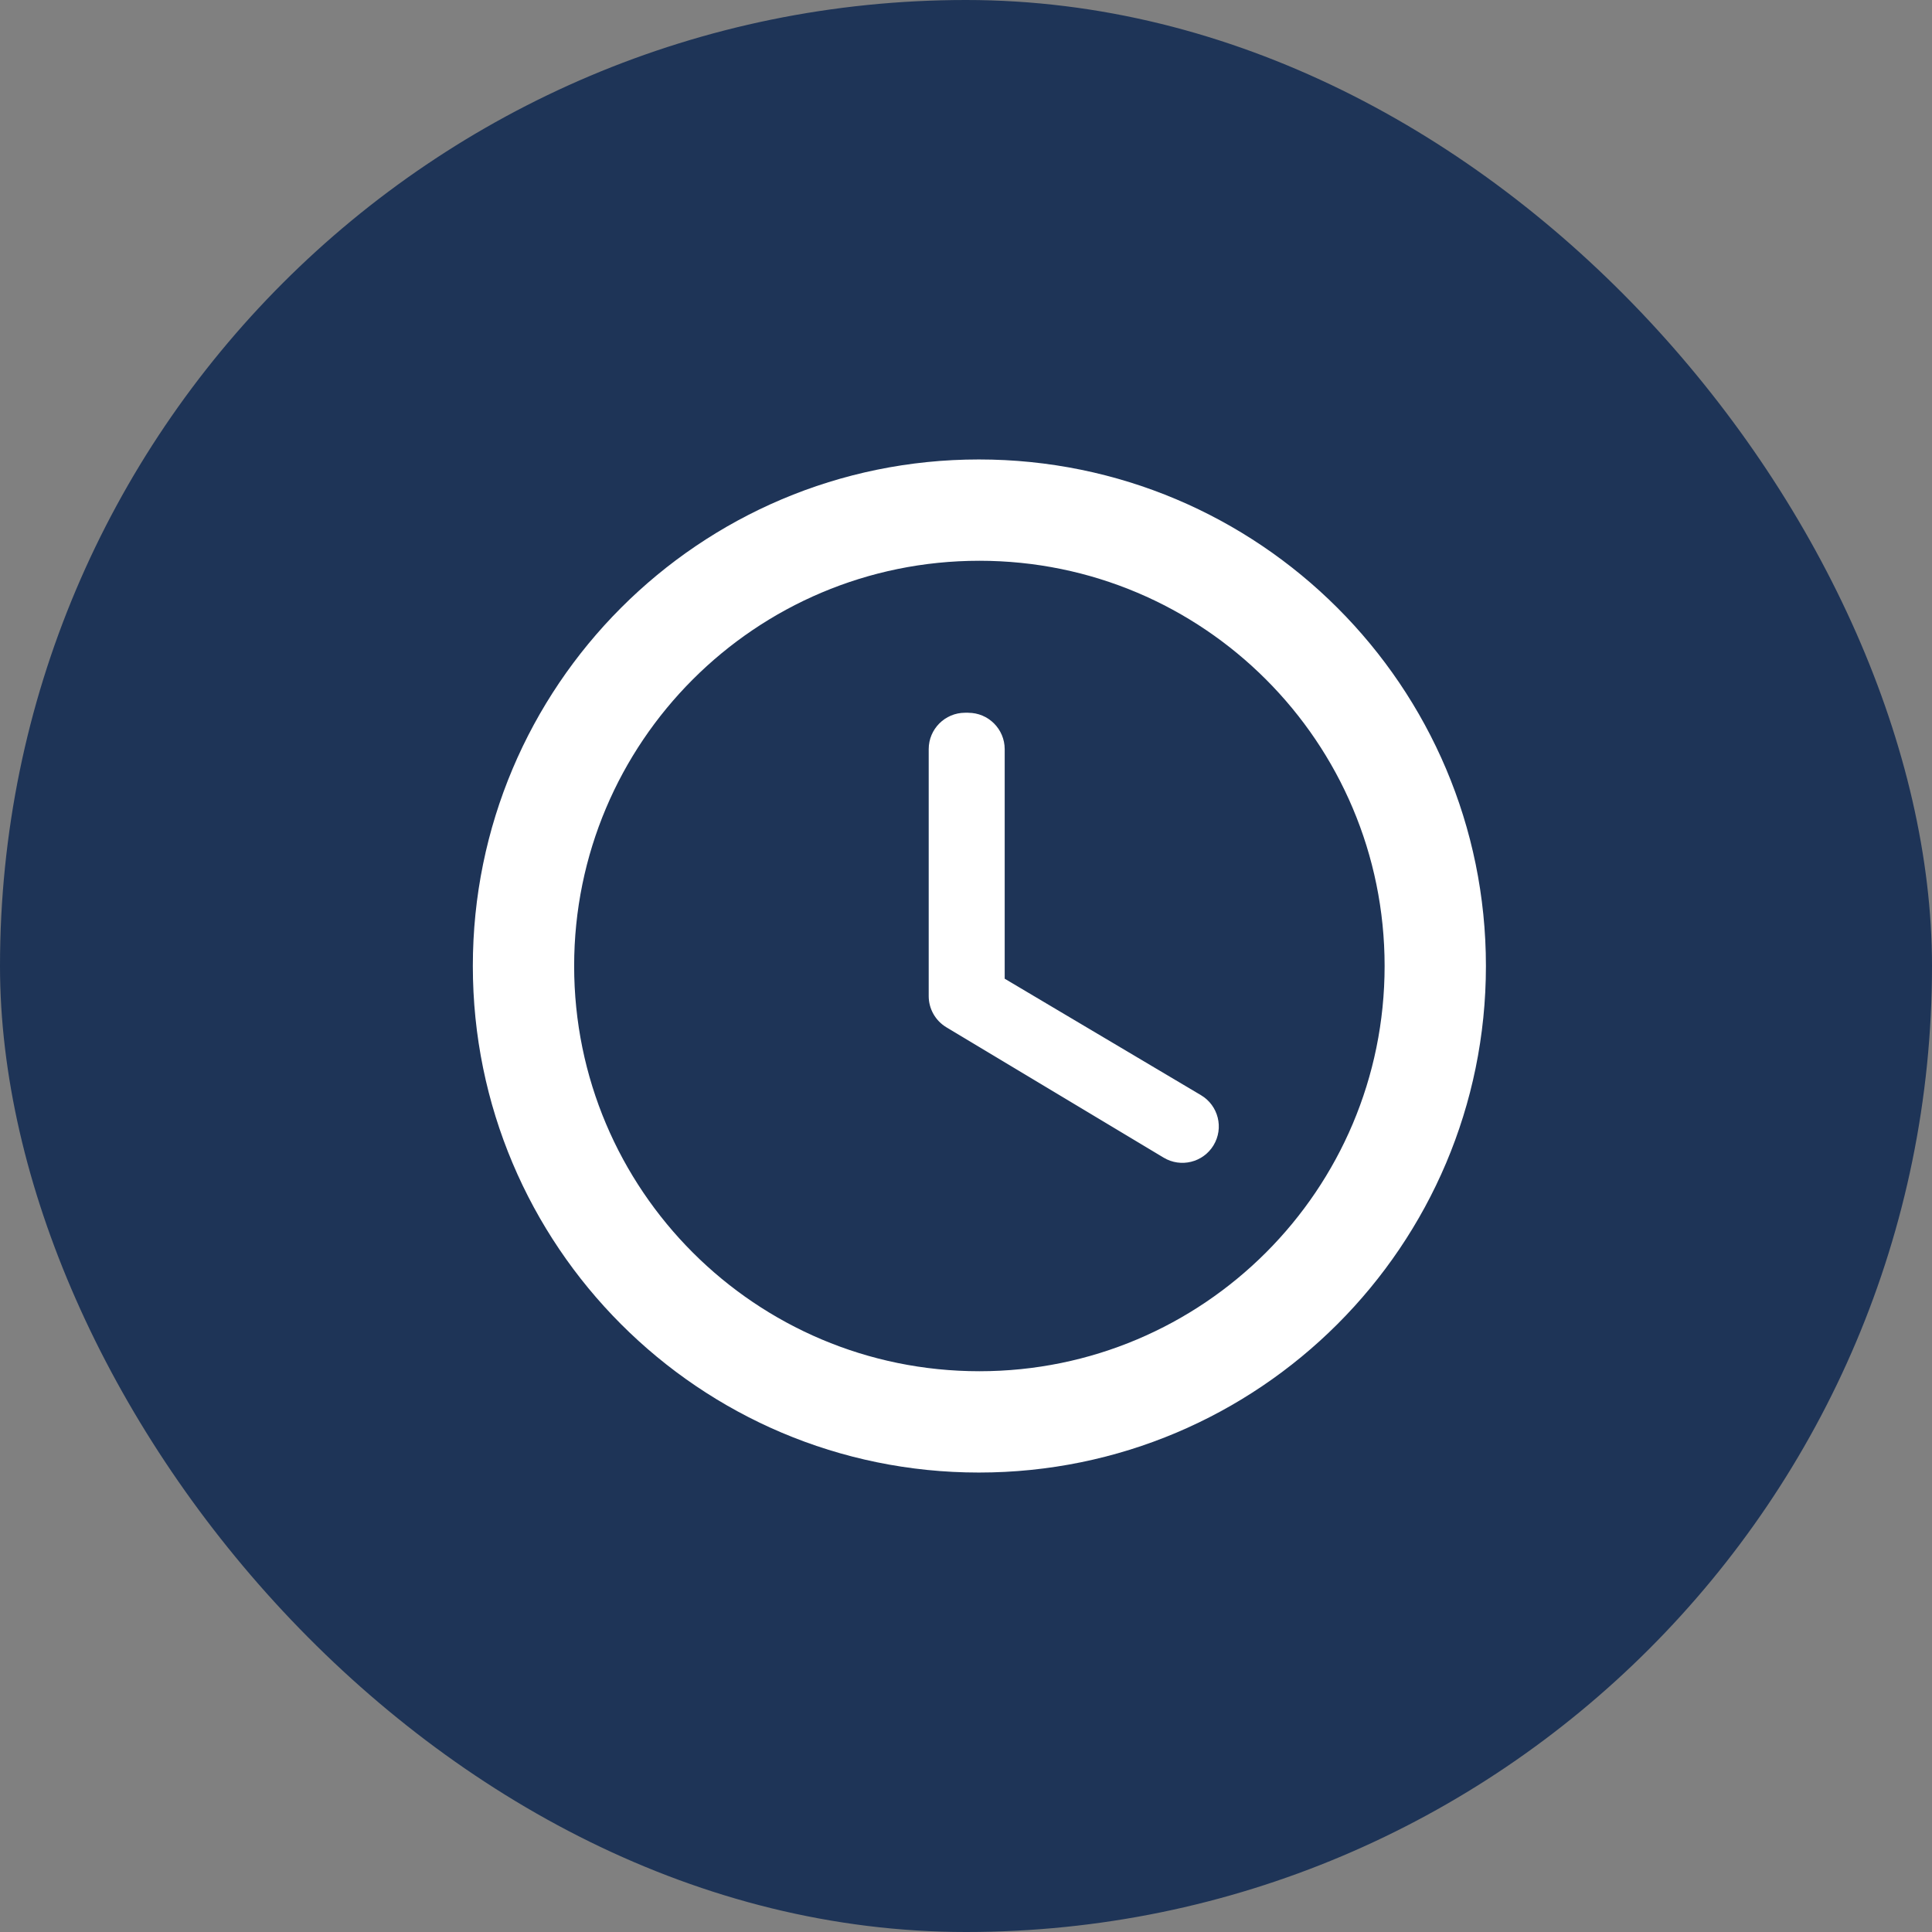
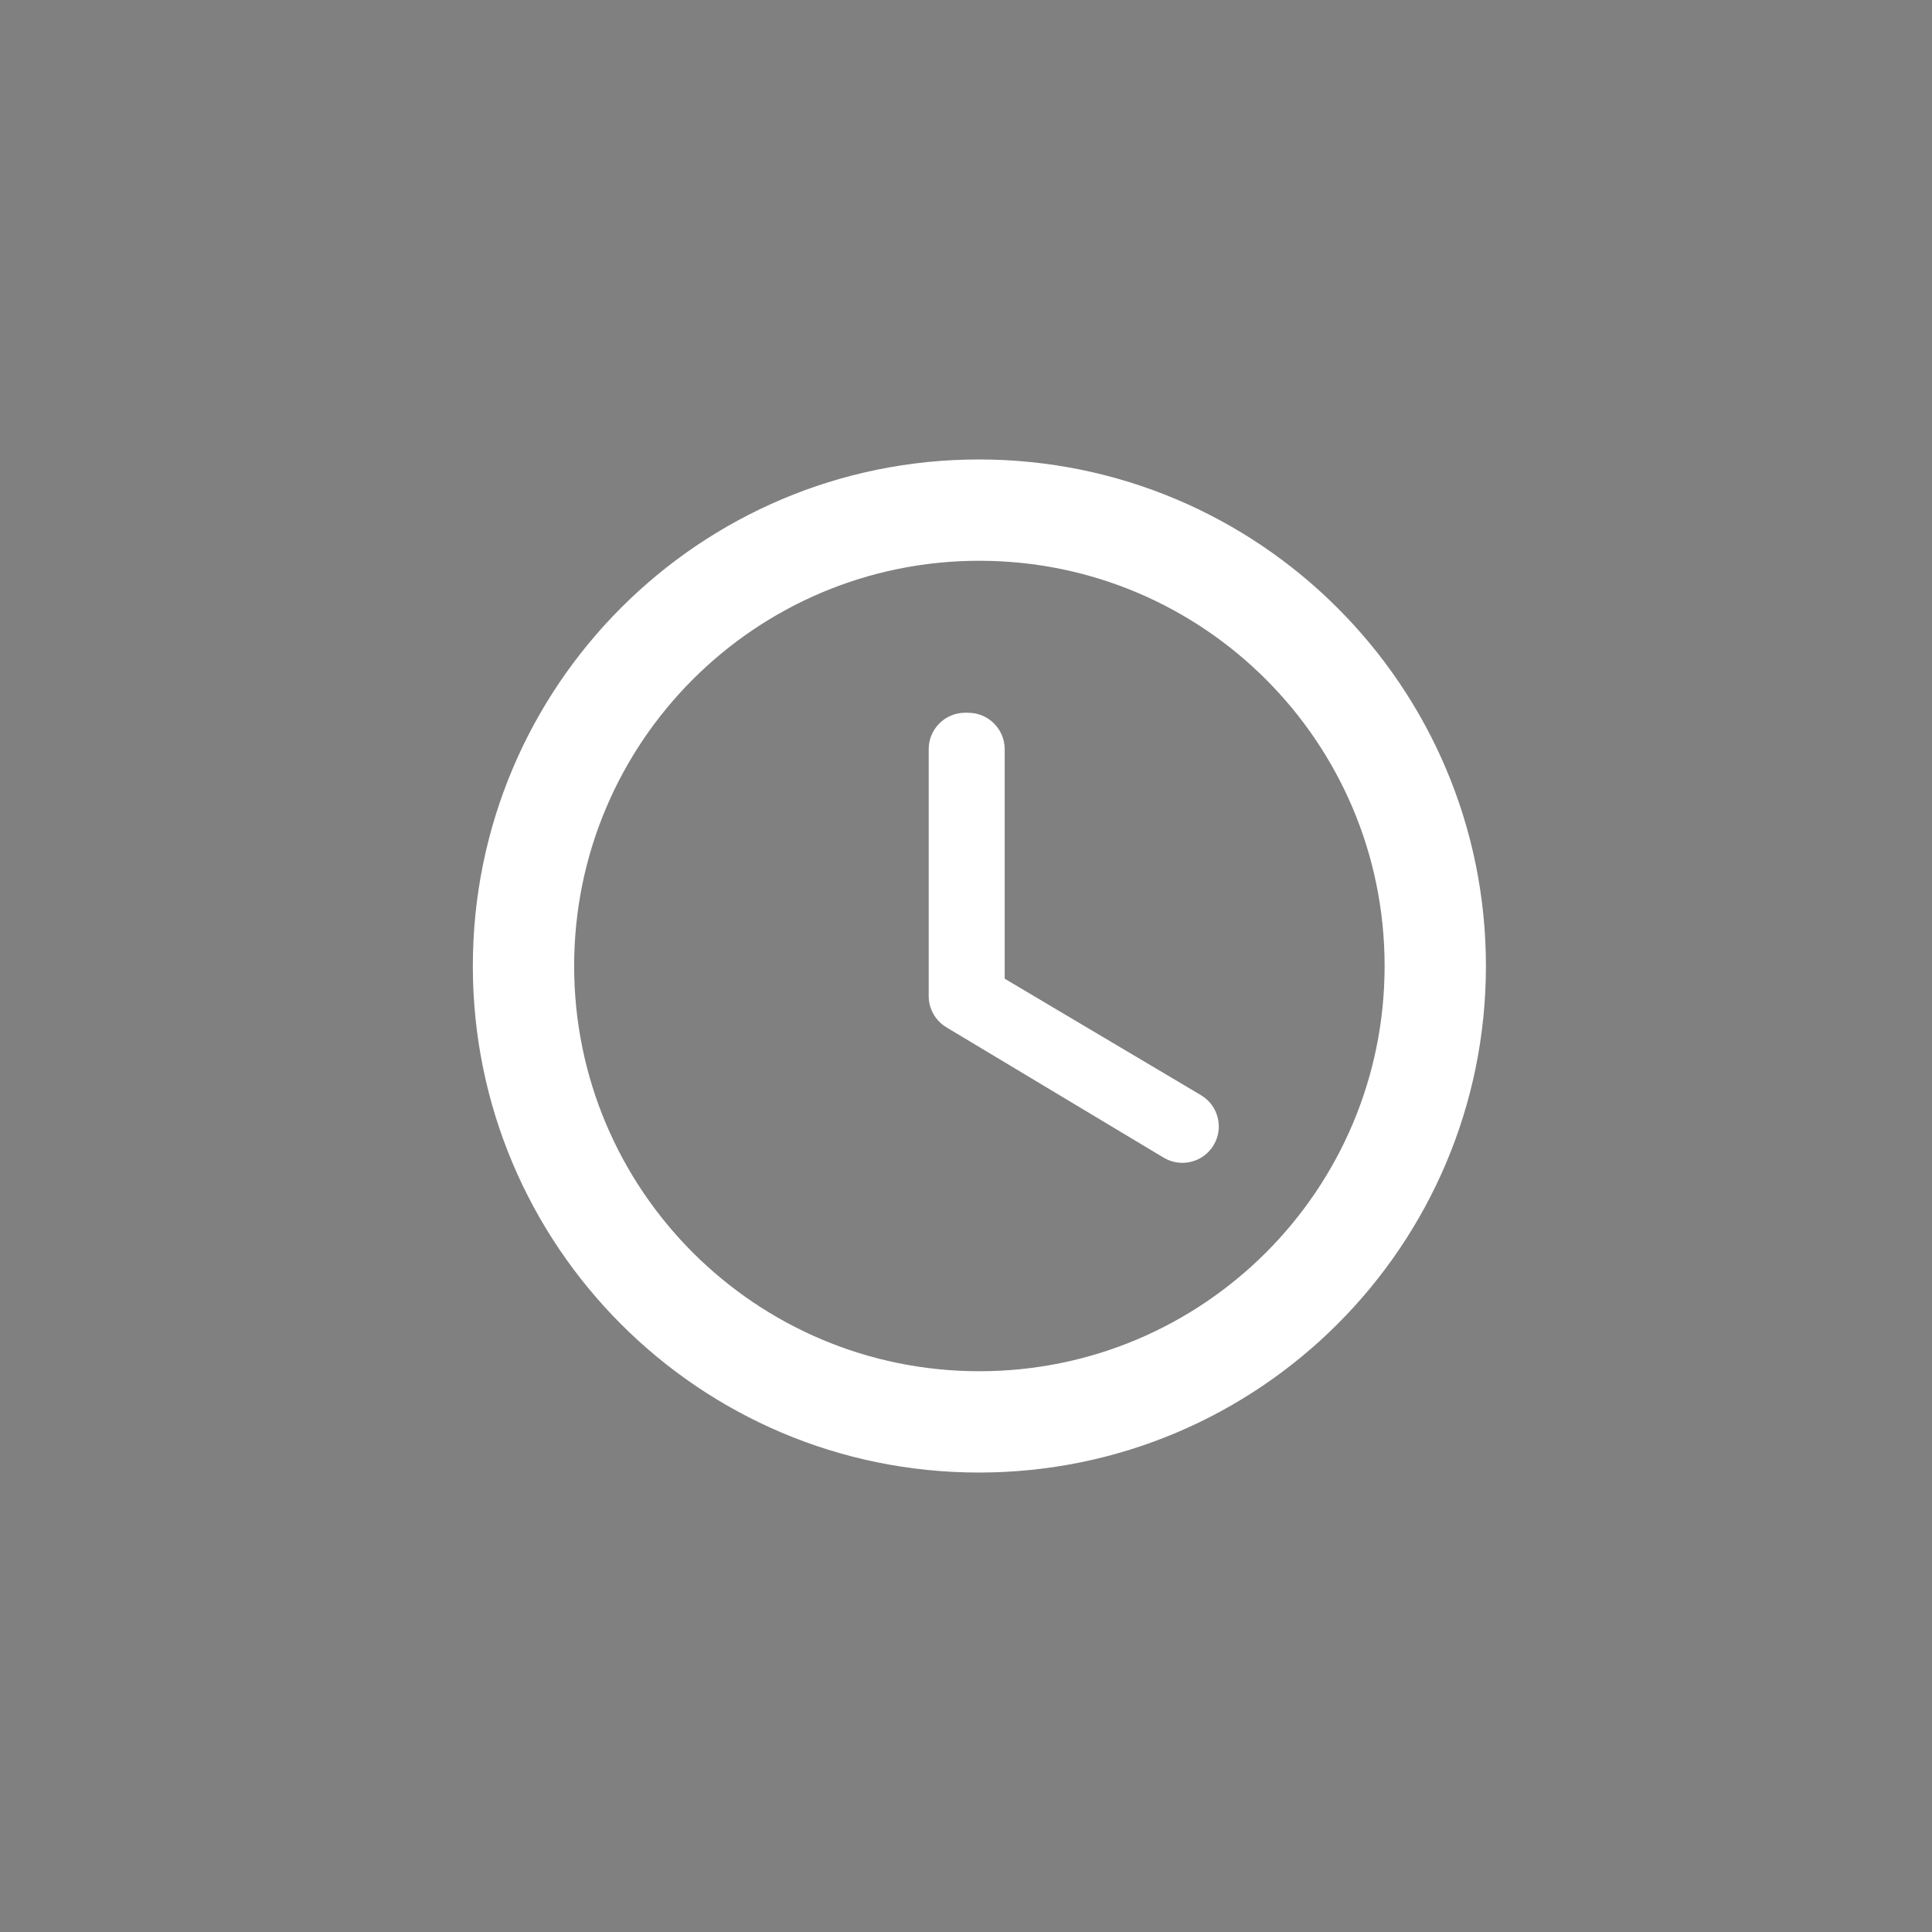
<svg xmlns="http://www.w3.org/2000/svg" id="Ebene_2" width="49.526" height="49.526" viewBox="0 0 49.526 49.526">
  <rect x="0" y="0" width="49.526" height="49.526" fill="#808080" stroke="none" />
  <g id="Ebene_5">
-     <rect x="0" y="0" width="49.526" height="49.526" rx="24.763" ry="24.763" fill="#1e3457" stroke-width="0" />
-   </g>
+     </g>
  <g id="material-design-icons">
-     <path d="m25.093,11.778c-7.168,0-12.972,5.817-12.972,12.985s5.804,12.985,12.972,12.985c7.181,0,12.998-5.817,12.998-12.985s-5.817-12.985-12.998-12.985Zm.013,23.373c-5.739,0-10.388-4.649-10.388-10.388s4.649-10.388,10.388-10.388,10.388,4.649,10.388,10.388-4.649,10.388-10.388,10.388Zm-.284-16.88h-.082c-.515,0-.933.418-.933.933v6.33c0,.328.172.631.453.8l5.57,3.342c.44.264,1.01.123,1.277-.314h0c.271-.444.126-1.023-.321-1.288l-5.031-2.985v-5.884c0-.515-.418-.933-.933-.933Z" fill="#fff" stroke-width="0" />
+     <path d="m25.093,11.778c-7.168,0-12.972,5.817-12.972,12.985s5.804,12.985,12.972,12.985c7.181,0,12.998-5.817,12.998-12.985s-5.817-12.985-12.998-12.985Zm.013,23.373c-5.739,0-10.388-4.649-10.388-10.388s4.649-10.388,10.388-10.388,10.388,4.649,10.388,10.388-4.649,10.388-10.388,10.388Zm-.284-16.88h-.082c-.515,0-.933.418-.933.933v6.33c0,.328.172.631.453.8l5.57,3.342c.44.264,1.01.123,1.277-.314h0c.271-.444.126-1.023-.321-1.288l-5.031-2.985v-5.884c0-.515-.418-.933-.933-.933" fill="#fff" stroke-width="0" />
  </g>
</svg>